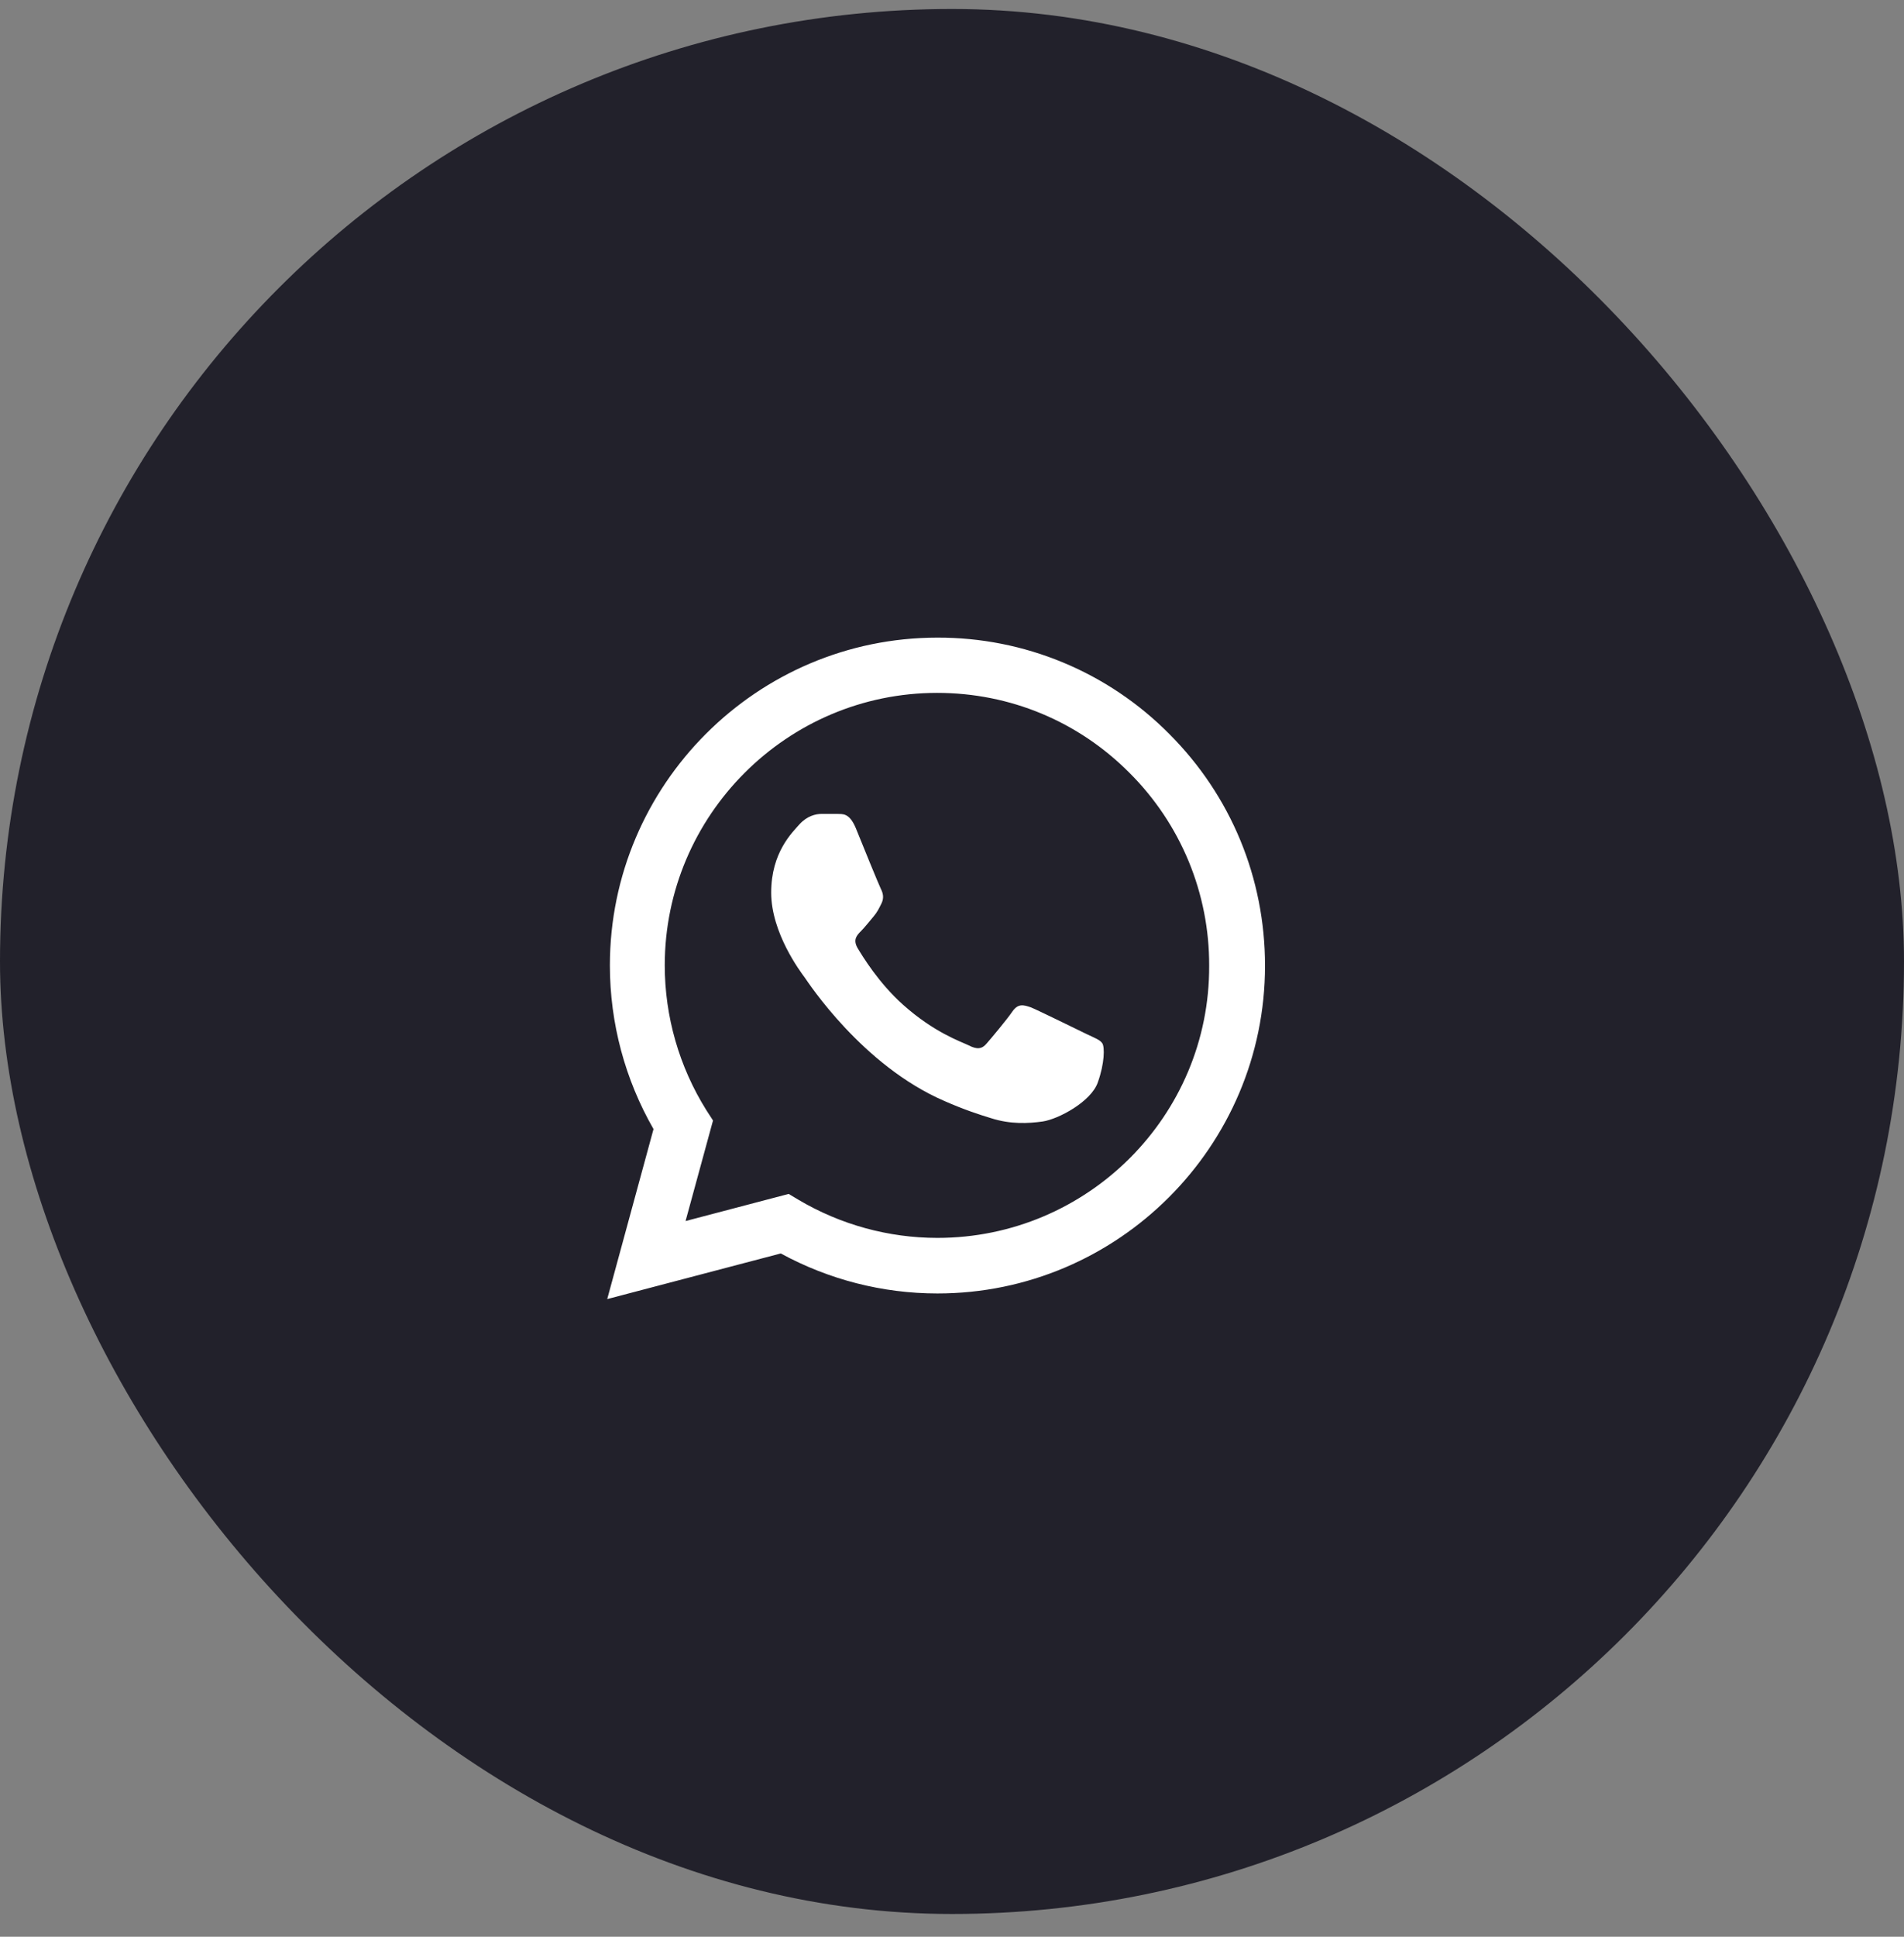
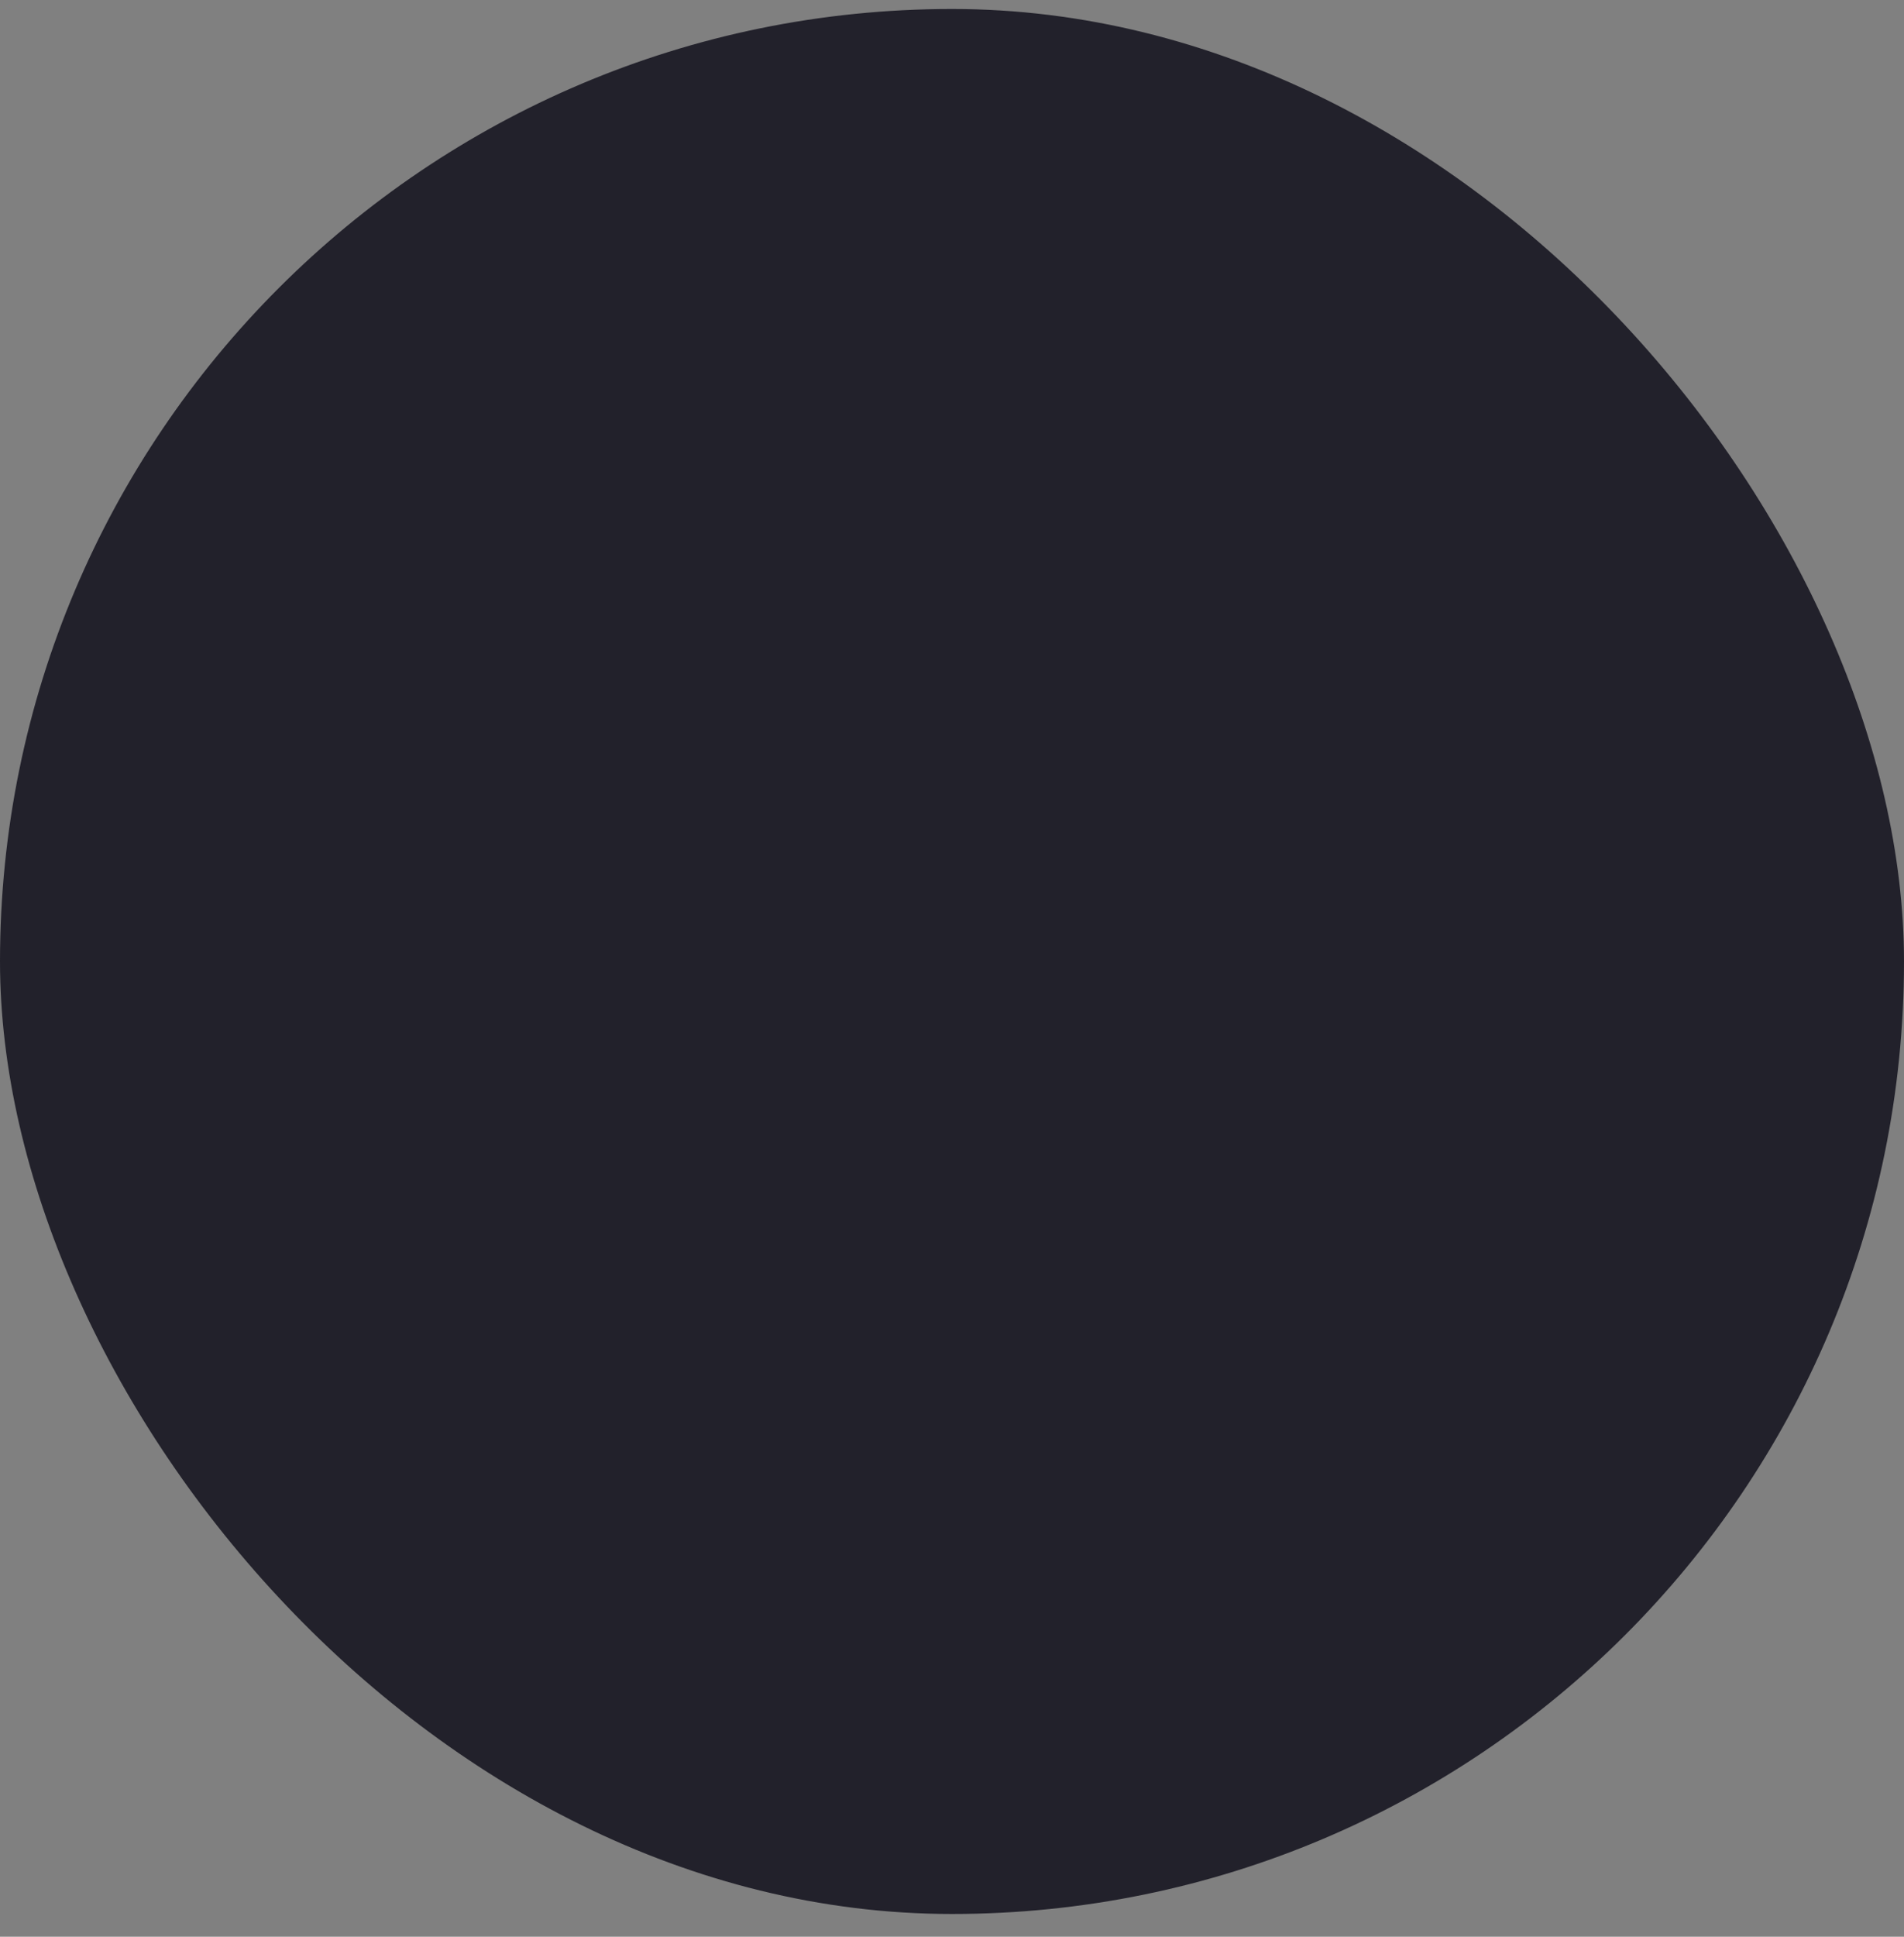
<svg xmlns="http://www.w3.org/2000/svg" width="60" height="61" viewBox="0 0 60 61" fill="none">
  <rect x="0" y="0" width="60" height="61" fill="#808080" stroke="none" />
  <rect y="0.283" width="60" height="60" rx="30" fill="#22212B" />
-   <path d="M36.844 23.114C35.888 22.15 34.751 21.385 33.497 20.865C32.244 20.344 30.899 20.079 29.541 20.083C23.854 20.083 19.219 24.718 19.219 30.406C19.219 32.229 19.698 34 20.594 35.562L19.135 40.916L24.604 39.479C26.114 40.302 27.812 40.739 29.541 40.739C35.229 40.739 39.864 36.104 39.864 30.416C39.864 27.656 38.791 25.062 36.844 23.114ZM29.541 38.989C28 38.989 26.489 38.573 25.166 37.791L24.854 37.604L21.604 38.458L22.469 35.291L22.26 34.968C21.404 33.601 20.949 32.02 20.948 30.406C20.948 25.677 24.802 21.823 29.531 21.823C31.823 21.823 33.979 22.718 35.594 24.343C36.393 25.139 37.027 26.086 37.458 27.128C37.889 28.171 38.108 29.288 38.104 30.416C38.125 35.146 34.271 38.989 29.541 38.989ZM34.25 32.573C33.989 32.448 32.719 31.823 32.489 31.729C32.25 31.646 32.083 31.604 31.906 31.854C31.729 32.114 31.239 32.698 31.094 32.864C30.948 33.041 30.791 33.062 30.531 32.927C30.271 32.802 29.437 32.521 28.458 31.646C27.687 30.958 27.177 30.114 27.021 29.854C26.875 29.593 27 29.458 27.135 29.323C27.25 29.208 27.396 29.021 27.521 28.875C27.646 28.729 27.698 28.614 27.781 28.448C27.864 28.271 27.823 28.125 27.76 28C27.698 27.875 27.177 26.604 26.969 26.083C26.76 25.583 26.541 25.646 26.385 25.635H25.885C25.708 25.635 25.437 25.698 25.198 25.958C24.969 26.218 24.302 26.843 24.302 28.114C24.302 29.385 25.229 30.614 25.354 30.781C25.479 30.958 27.177 33.562 29.76 34.677C30.375 34.948 30.854 35.104 31.229 35.218C31.844 35.416 32.406 35.385 32.854 35.323C33.354 35.25 34.385 34.698 34.594 34.093C34.812 33.489 34.812 32.979 34.739 32.864C34.666 32.75 34.51 32.698 34.25 32.573Z" fill="white" />
</svg>